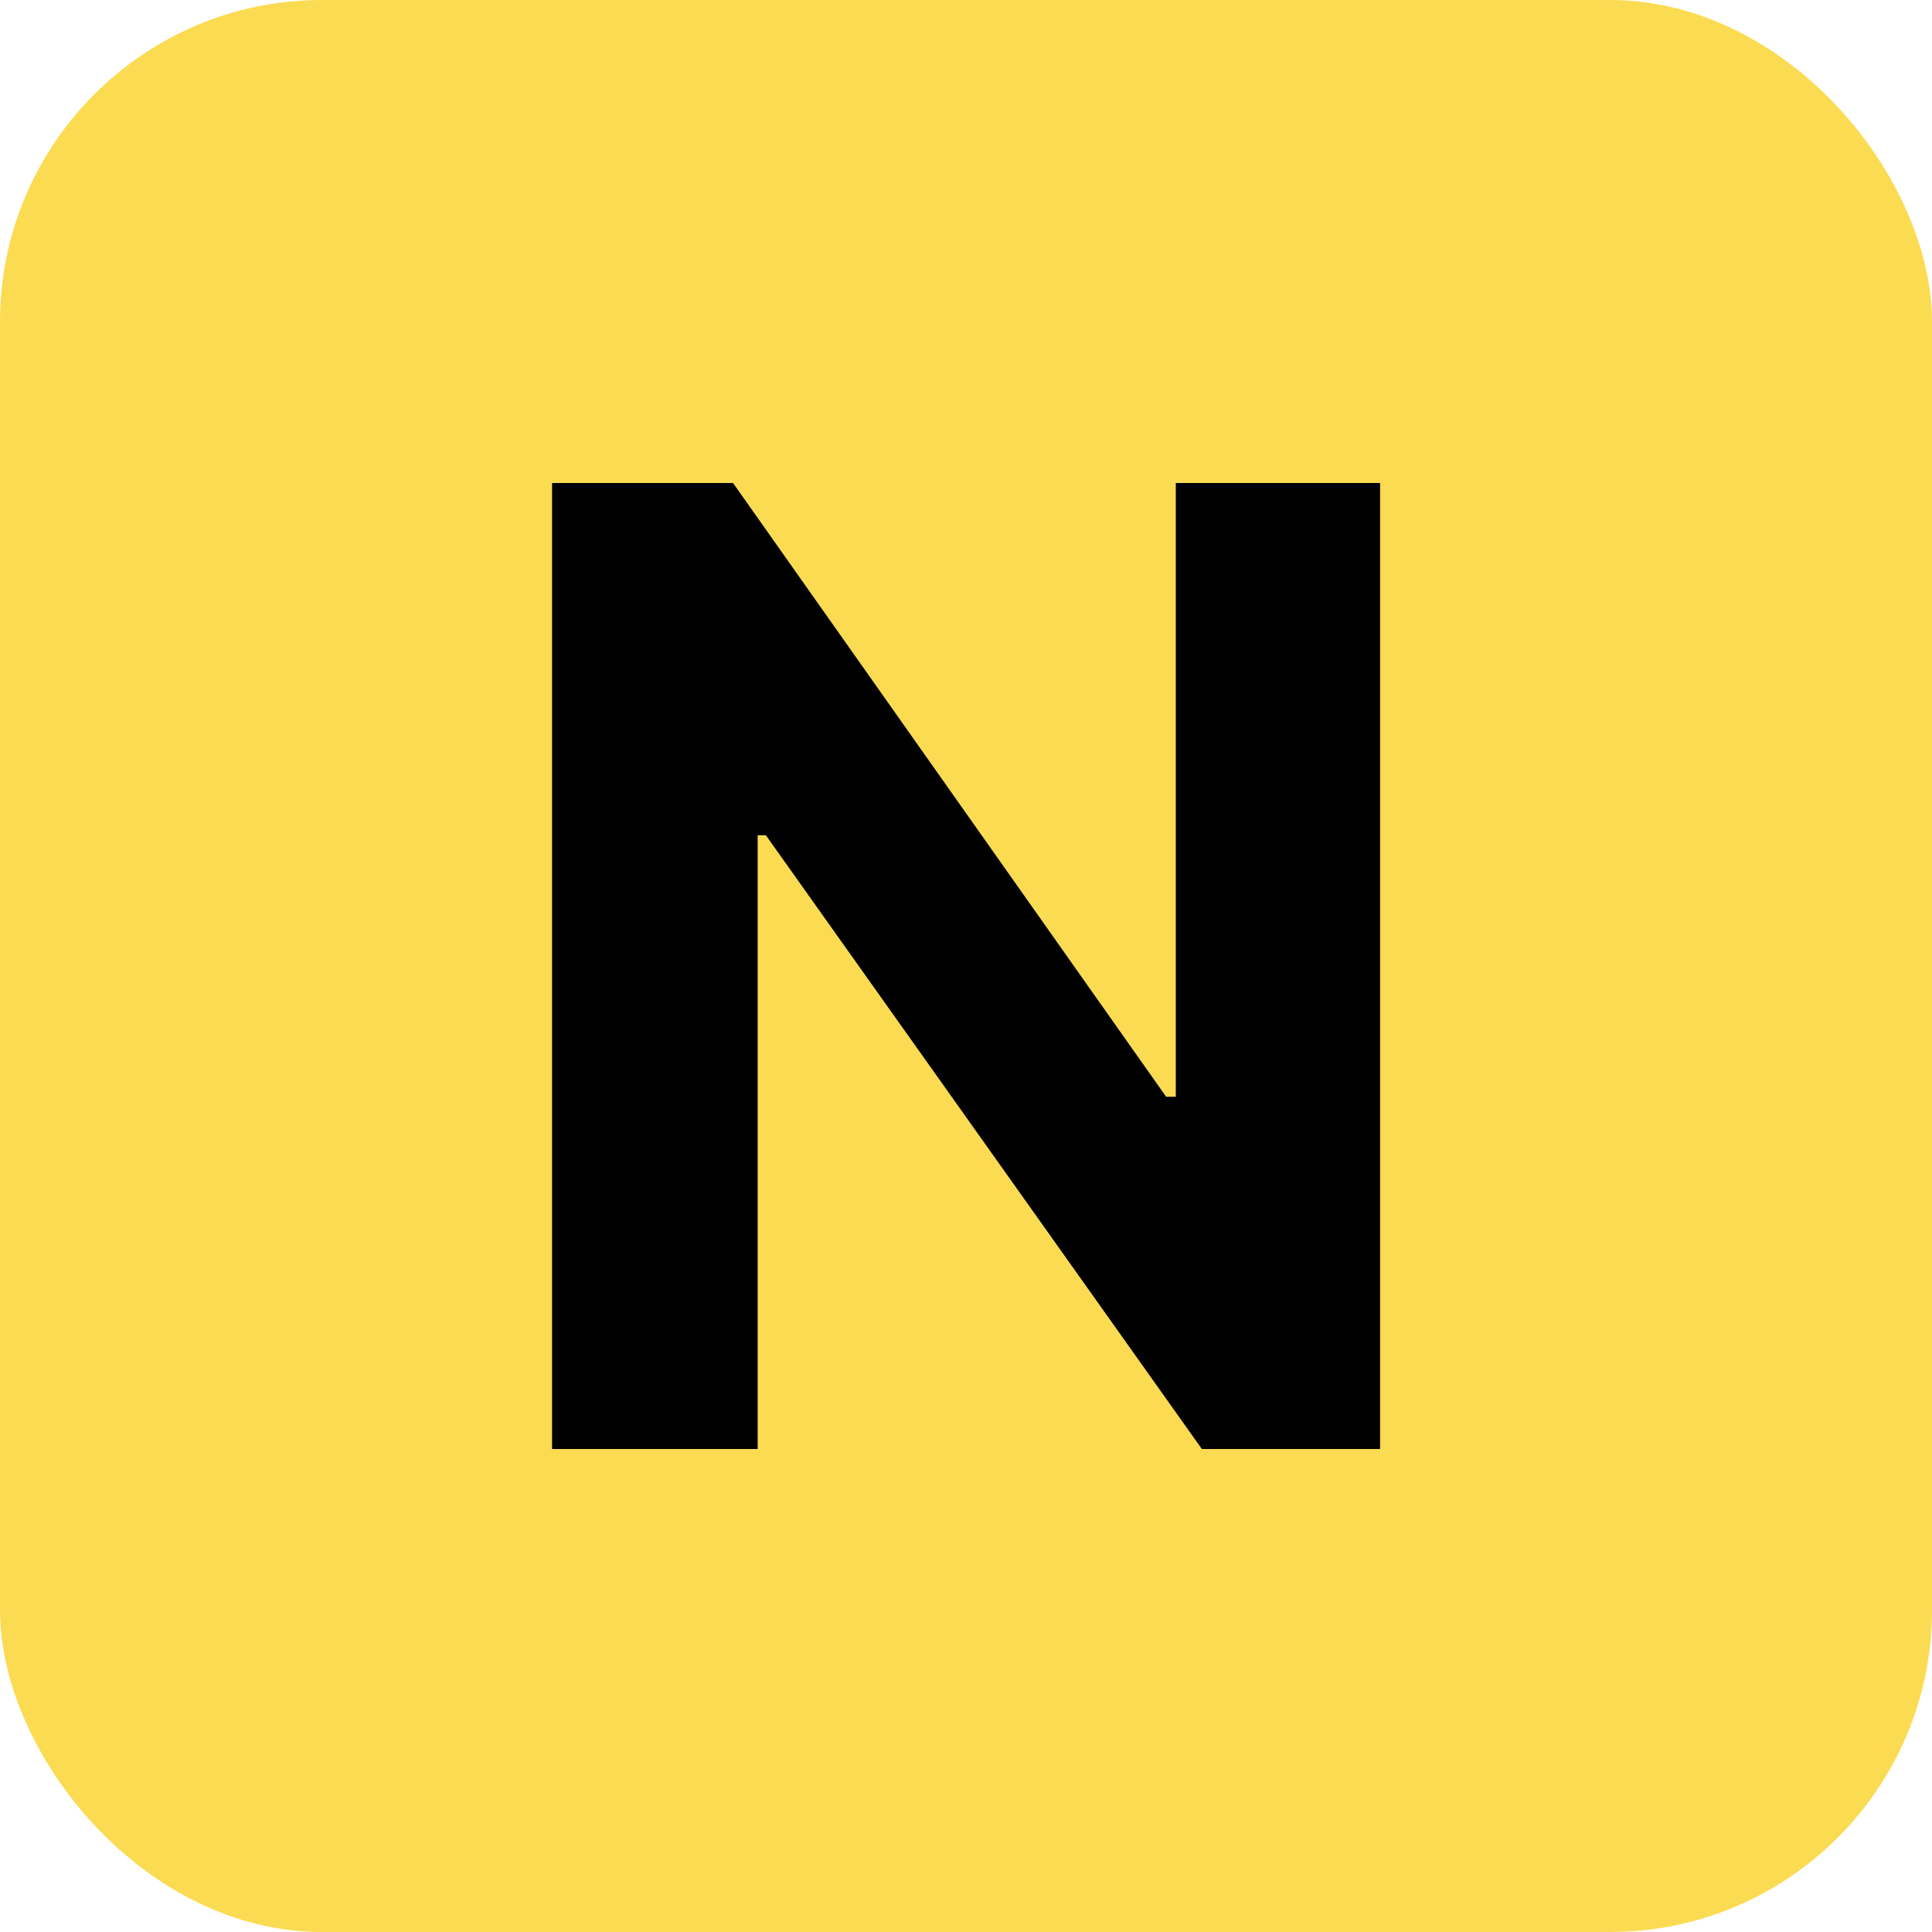
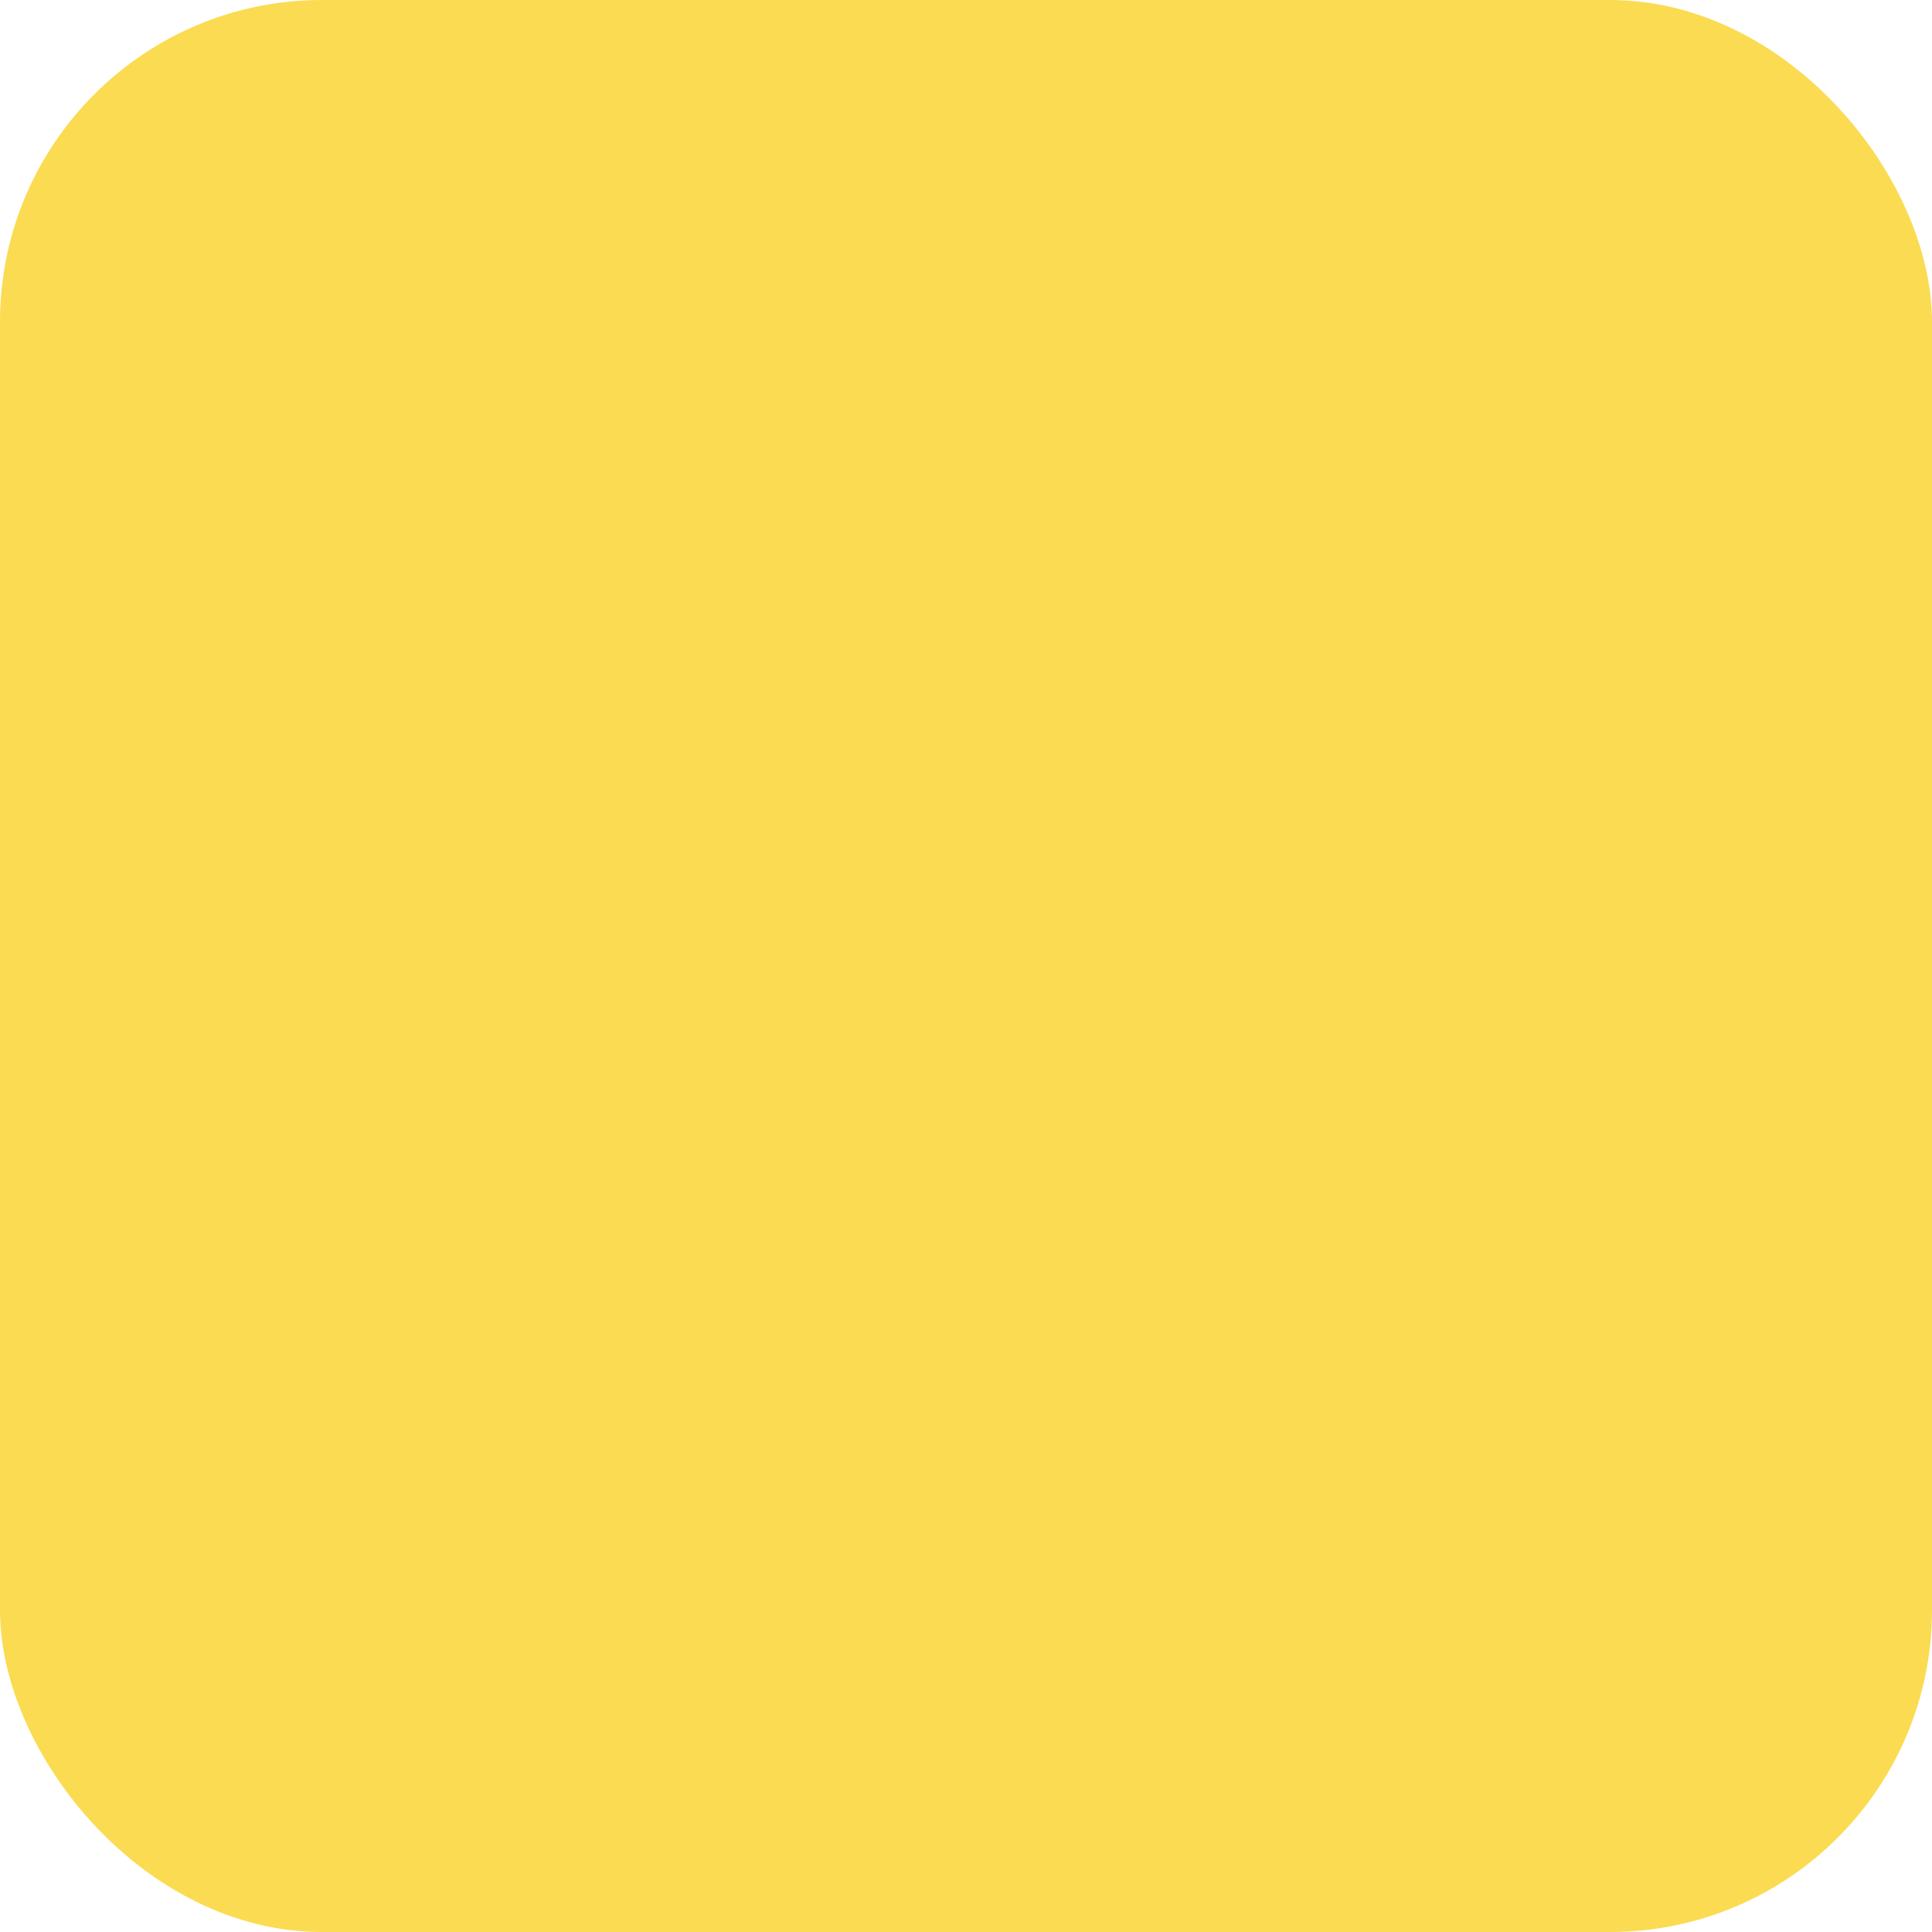
<svg xmlns="http://www.w3.org/2000/svg" width="12" height="12" viewBox="0 0 12 12" fill="none">
  <rect width="12" height="12" rx="2" fill="#FBDB51" />
-   <path d="M8.572 3H7.303V6.812H7.243L4.553 3H3.429V9H4.706V5.188H4.757L7.465 9H8.572V3Z" fill="black" />
</svg>